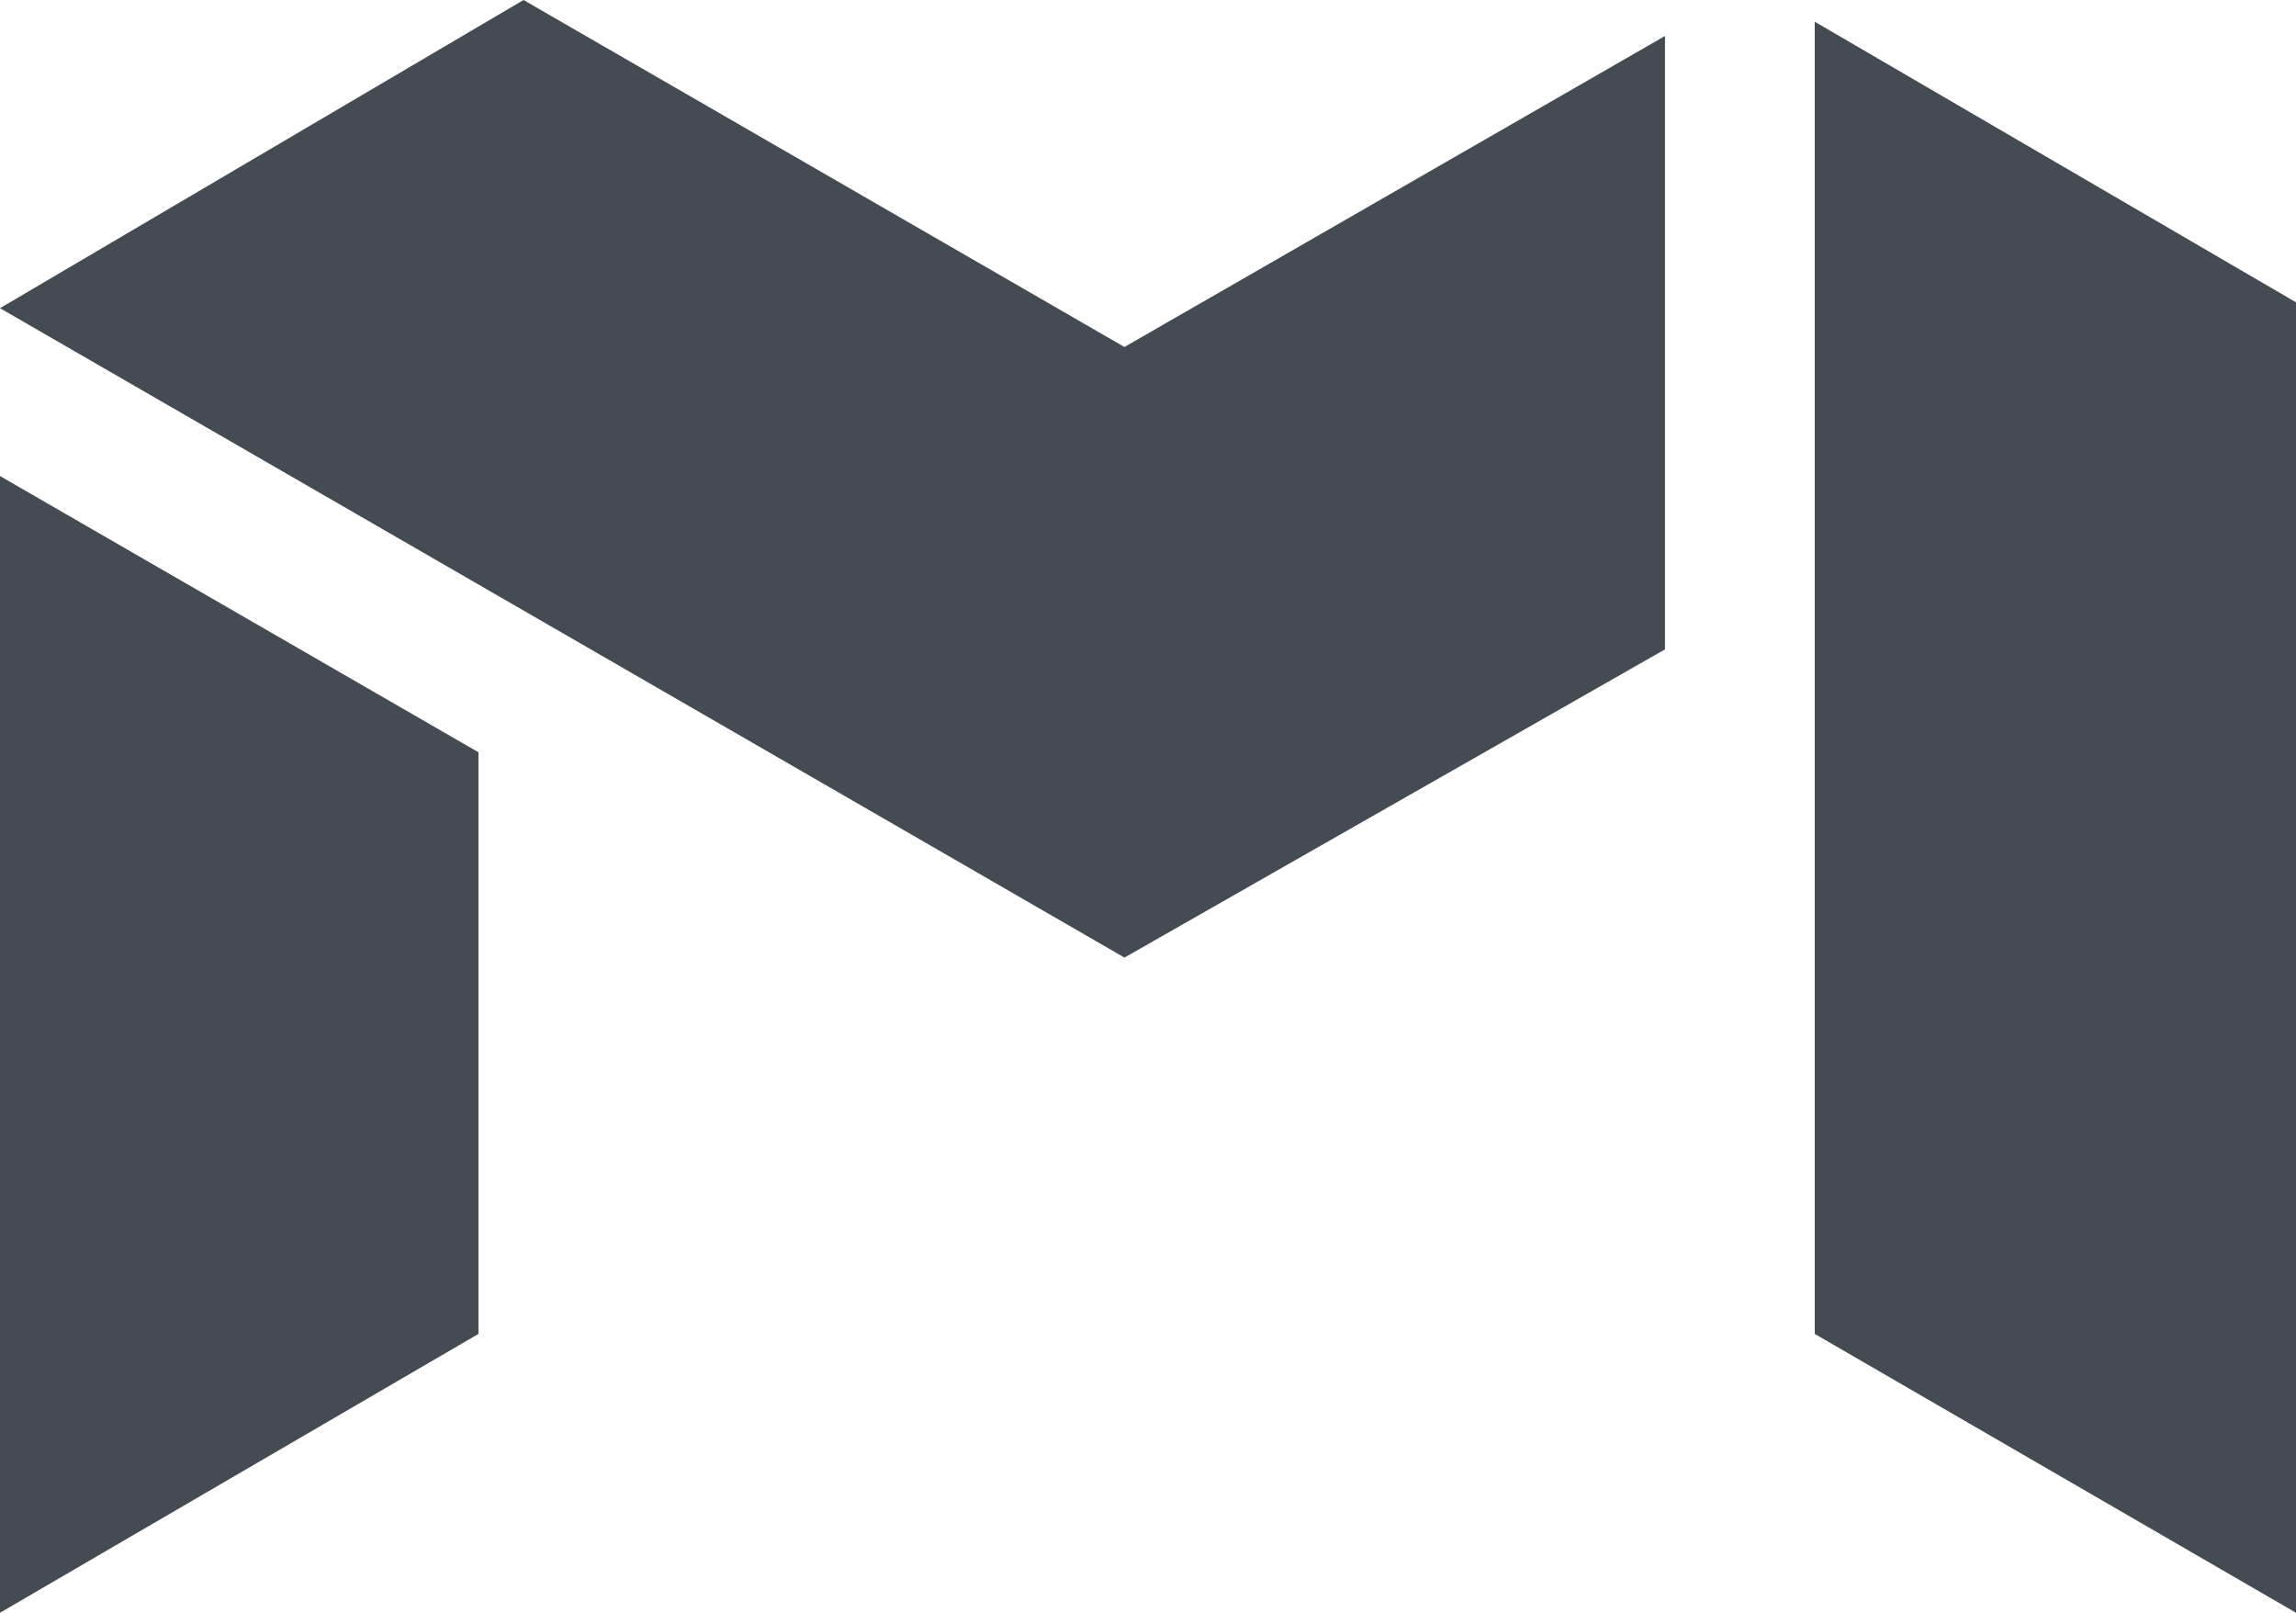
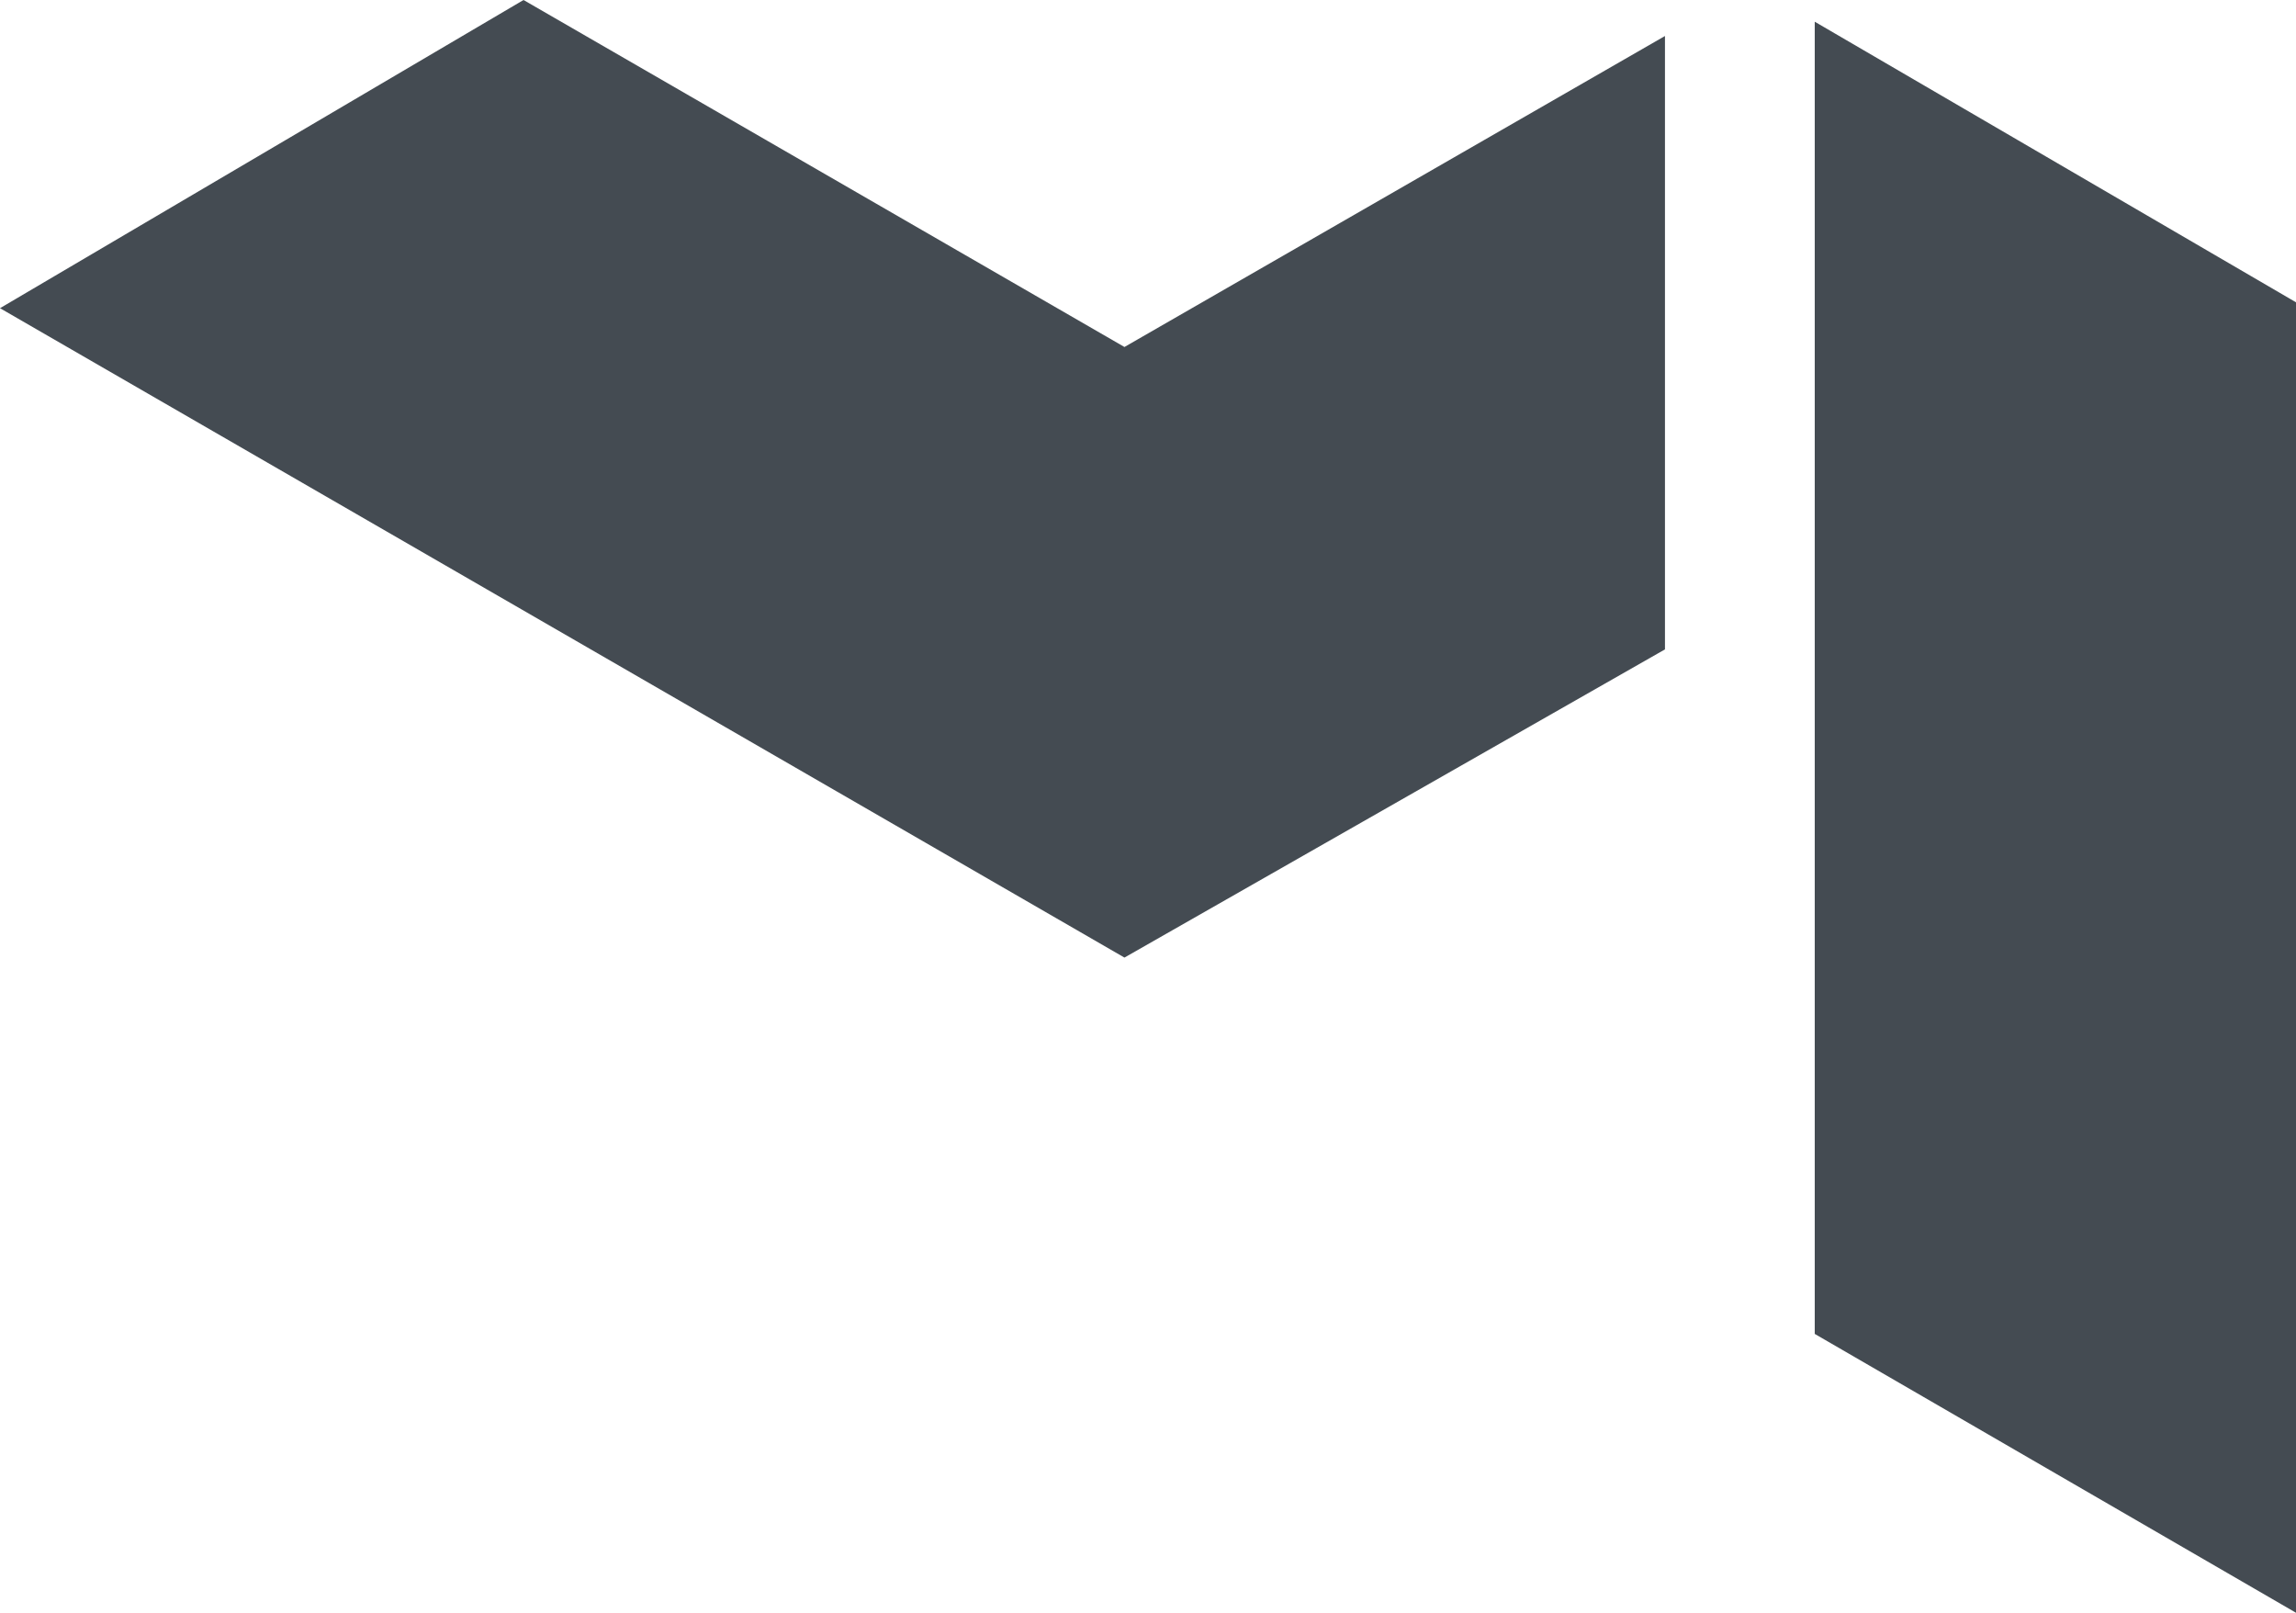
<svg xmlns="http://www.w3.org/2000/svg" version="1.1" id="Ebene_1" x="0px" y="0px" viewBox="0 0 23.792 16.709" style="enable-background:new 0 0 23.792 16.709;" xml:space="preserve">
  <style type="text/css"> .st0{fill:#444B52;} </style>
  <polygon class="st0" points="18.805,13.82 23.792,16.709 23.792,3.132 18.805,0.225 " />
  <polygon class="st0" points="5.425,0 0,3.193 11.652,9.921 17.253,6.728 17.253,0.373 11.652,3.595 " />
-   <polygon class="st0" points="0,16.709 4.958,13.82 4.958,7.794 0,4.932 " />
</svg>